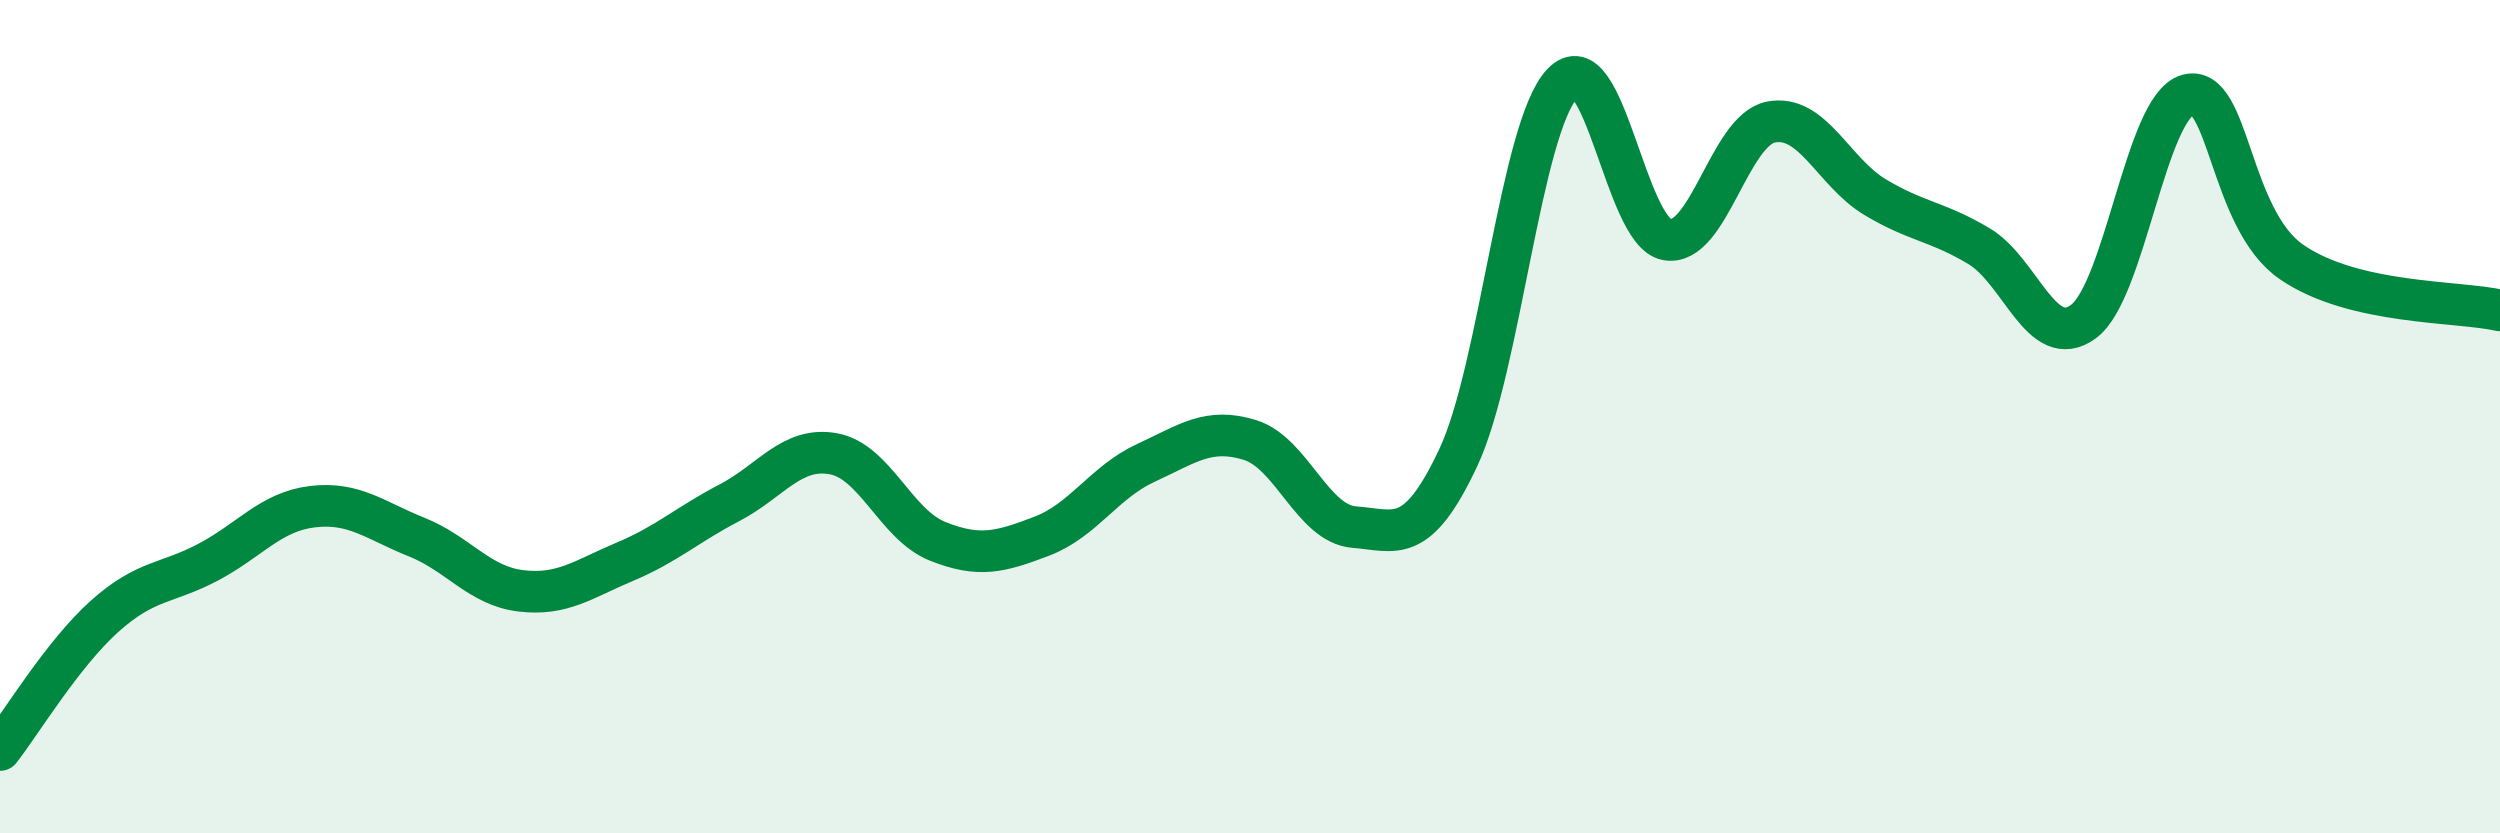
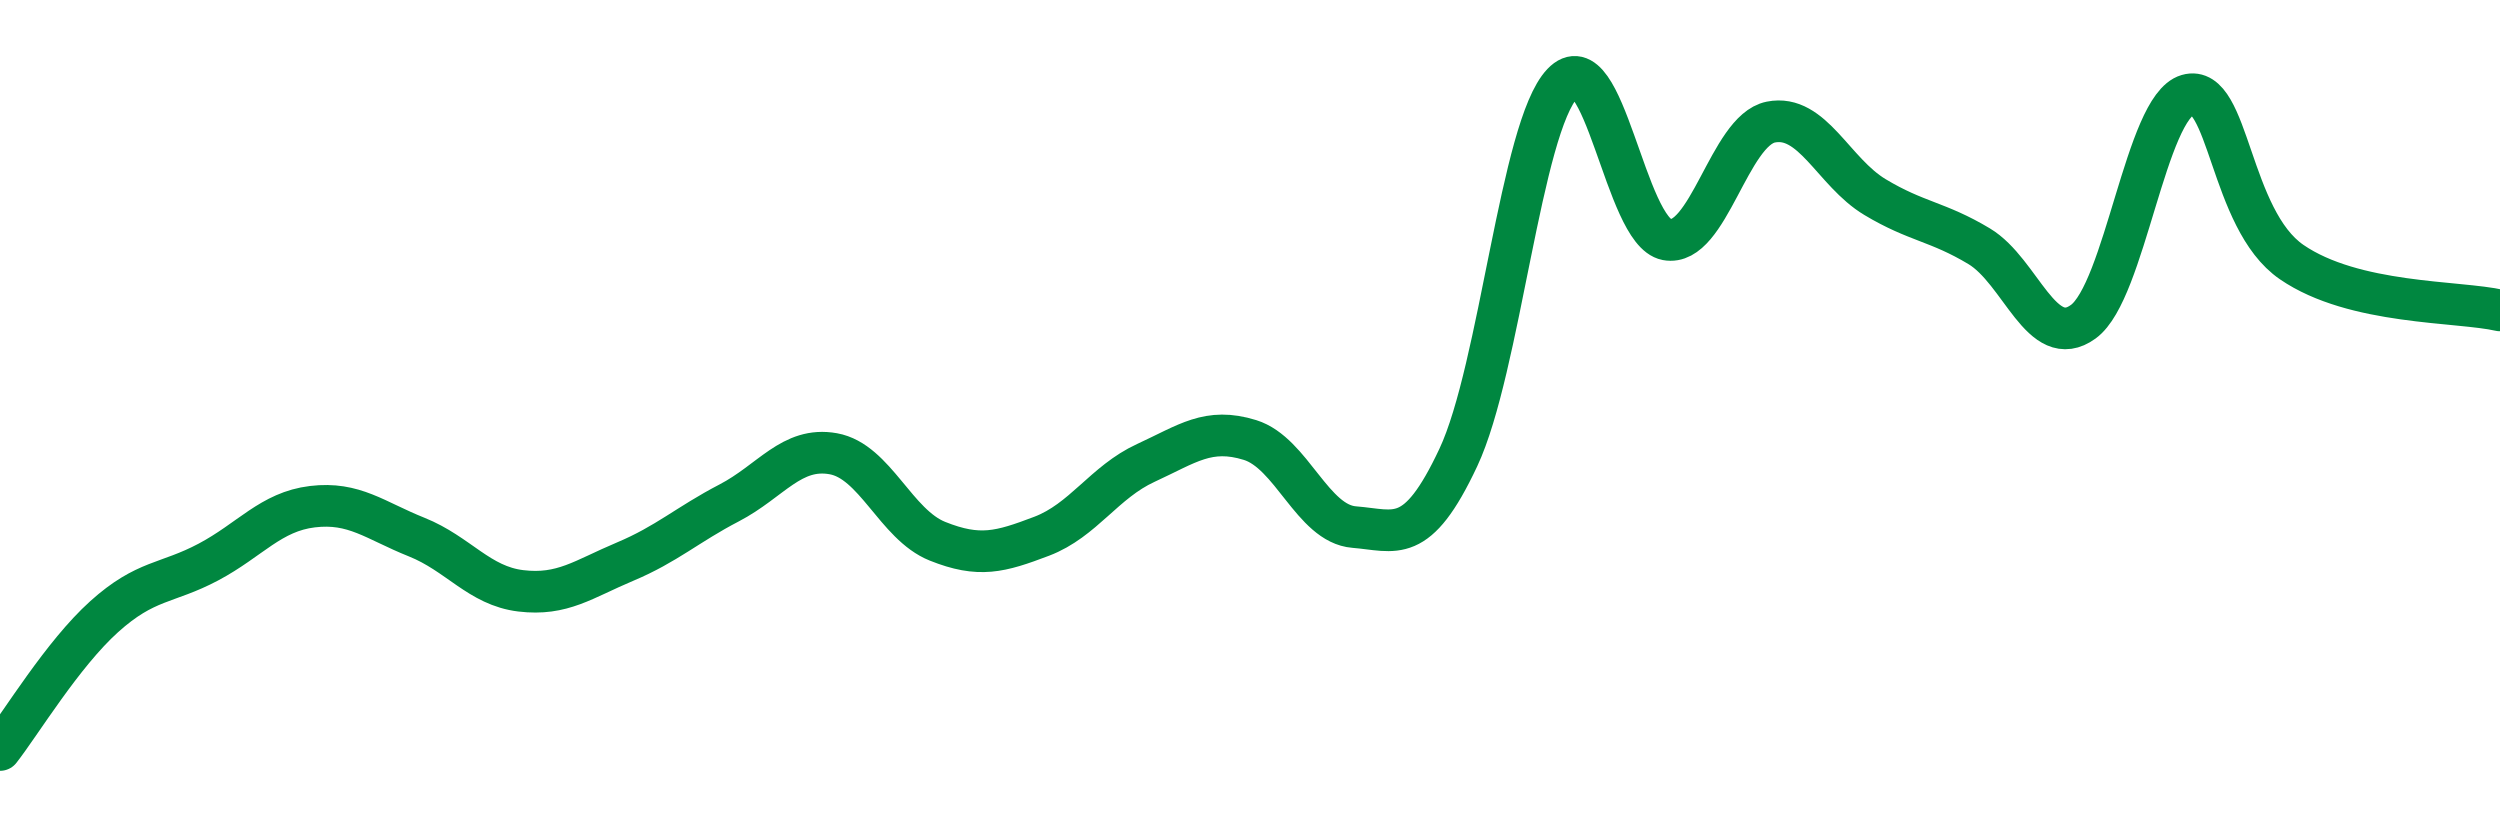
<svg xmlns="http://www.w3.org/2000/svg" width="60" height="20" viewBox="0 0 60 20">
-   <path d="M 0,18 C 0.5,17.36 1.5,15.7 2.5,14.8 C 3.5,13.9 4,14.02 5,13.49 C 6,12.96 6.5,12.28 7.5,12.16 C 8.5,12.04 9,12.49 10,12.89 C 11,13.29 11.5,14.06 12.5,14.18 C 13.5,14.3 14,13.9 15,13.48 C 16,13.06 16.5,12.59 17.5,12.07 C 18.5,11.55 19,10.71 20,10.89 C 21,11.07 21.5,12.59 22.5,12.99 C 23.5,13.39 24,13.25 25,12.87 C 26,12.49 26.5,11.57 27.5,11.11 C 28.5,10.65 29,10.25 30,10.56 C 31,10.87 31.5,12.57 32.5,12.65 C 33.5,12.73 34,13.11 35,10.98 C 36,8.85 36.5,3.05 37.5,2 C 38.5,0.95 39,5.56 40,5.75 C 41,5.94 41.5,3.13 42.5,2.93 C 43.5,2.73 44,4.13 45,4.73 C 46,5.33 46.5,5.31 47.5,5.91 C 48.5,6.51 49,8.45 50,7.72 C 51,6.99 51.5,2.57 52.5,2.28 C 53.5,1.99 53.5,5.26 55,6.29 C 56.5,7.32 59,7.22 60,7.45L60 20L0 20Z" fill="#008740" opacity="0.1" stroke-linecap="round" stroke-linejoin="round" />
  <path d="M 0,18 C 0.5,17.36 1.5,15.7 2.5,14.8 C 3.5,13.9 4,14.02 5,13.49 C 6,12.96 6.5,12.28 7.5,12.16 C 8.5,12.04 9,12.49 10,12.89 C 11,13.29 11.5,14.06 12.5,14.18 C 13.5,14.3 14,13.9 15,13.48 C 16,13.06 16.5,12.59 17.5,12.07 C 18.5,11.55 19,10.71 20,10.89 C 21,11.07 21.5,12.59 22.5,12.99 C 23.5,13.39 24,13.25 25,12.87 C 26,12.49 26.5,11.57 27.5,11.11 C 28.5,10.65 29,10.25 30,10.56 C 31,10.87 31.5,12.57 32.5,12.65 C 33.5,12.73 34,13.11 35,10.98 C 36,8.85 36.5,3.05 37.5,2 C 38.5,0.95 39,5.56 40,5.75 C 41,5.94 41.5,3.13 42.5,2.93 C 43.5,2.73 44,4.13 45,4.73 C 46,5.33 46.5,5.31 47.5,5.91 C 48.5,6.51 49,8.45 50,7.72 C 51,6.99 51.5,2.57 52.5,2.28 C 53.5,1.99 53.5,5.26 55,6.29 C 56.5,7.32 59,7.22 60,7.45" stroke="#008740" stroke-width="1" fill="none" stroke-linecap="round" stroke-linejoin="round" />
</svg>